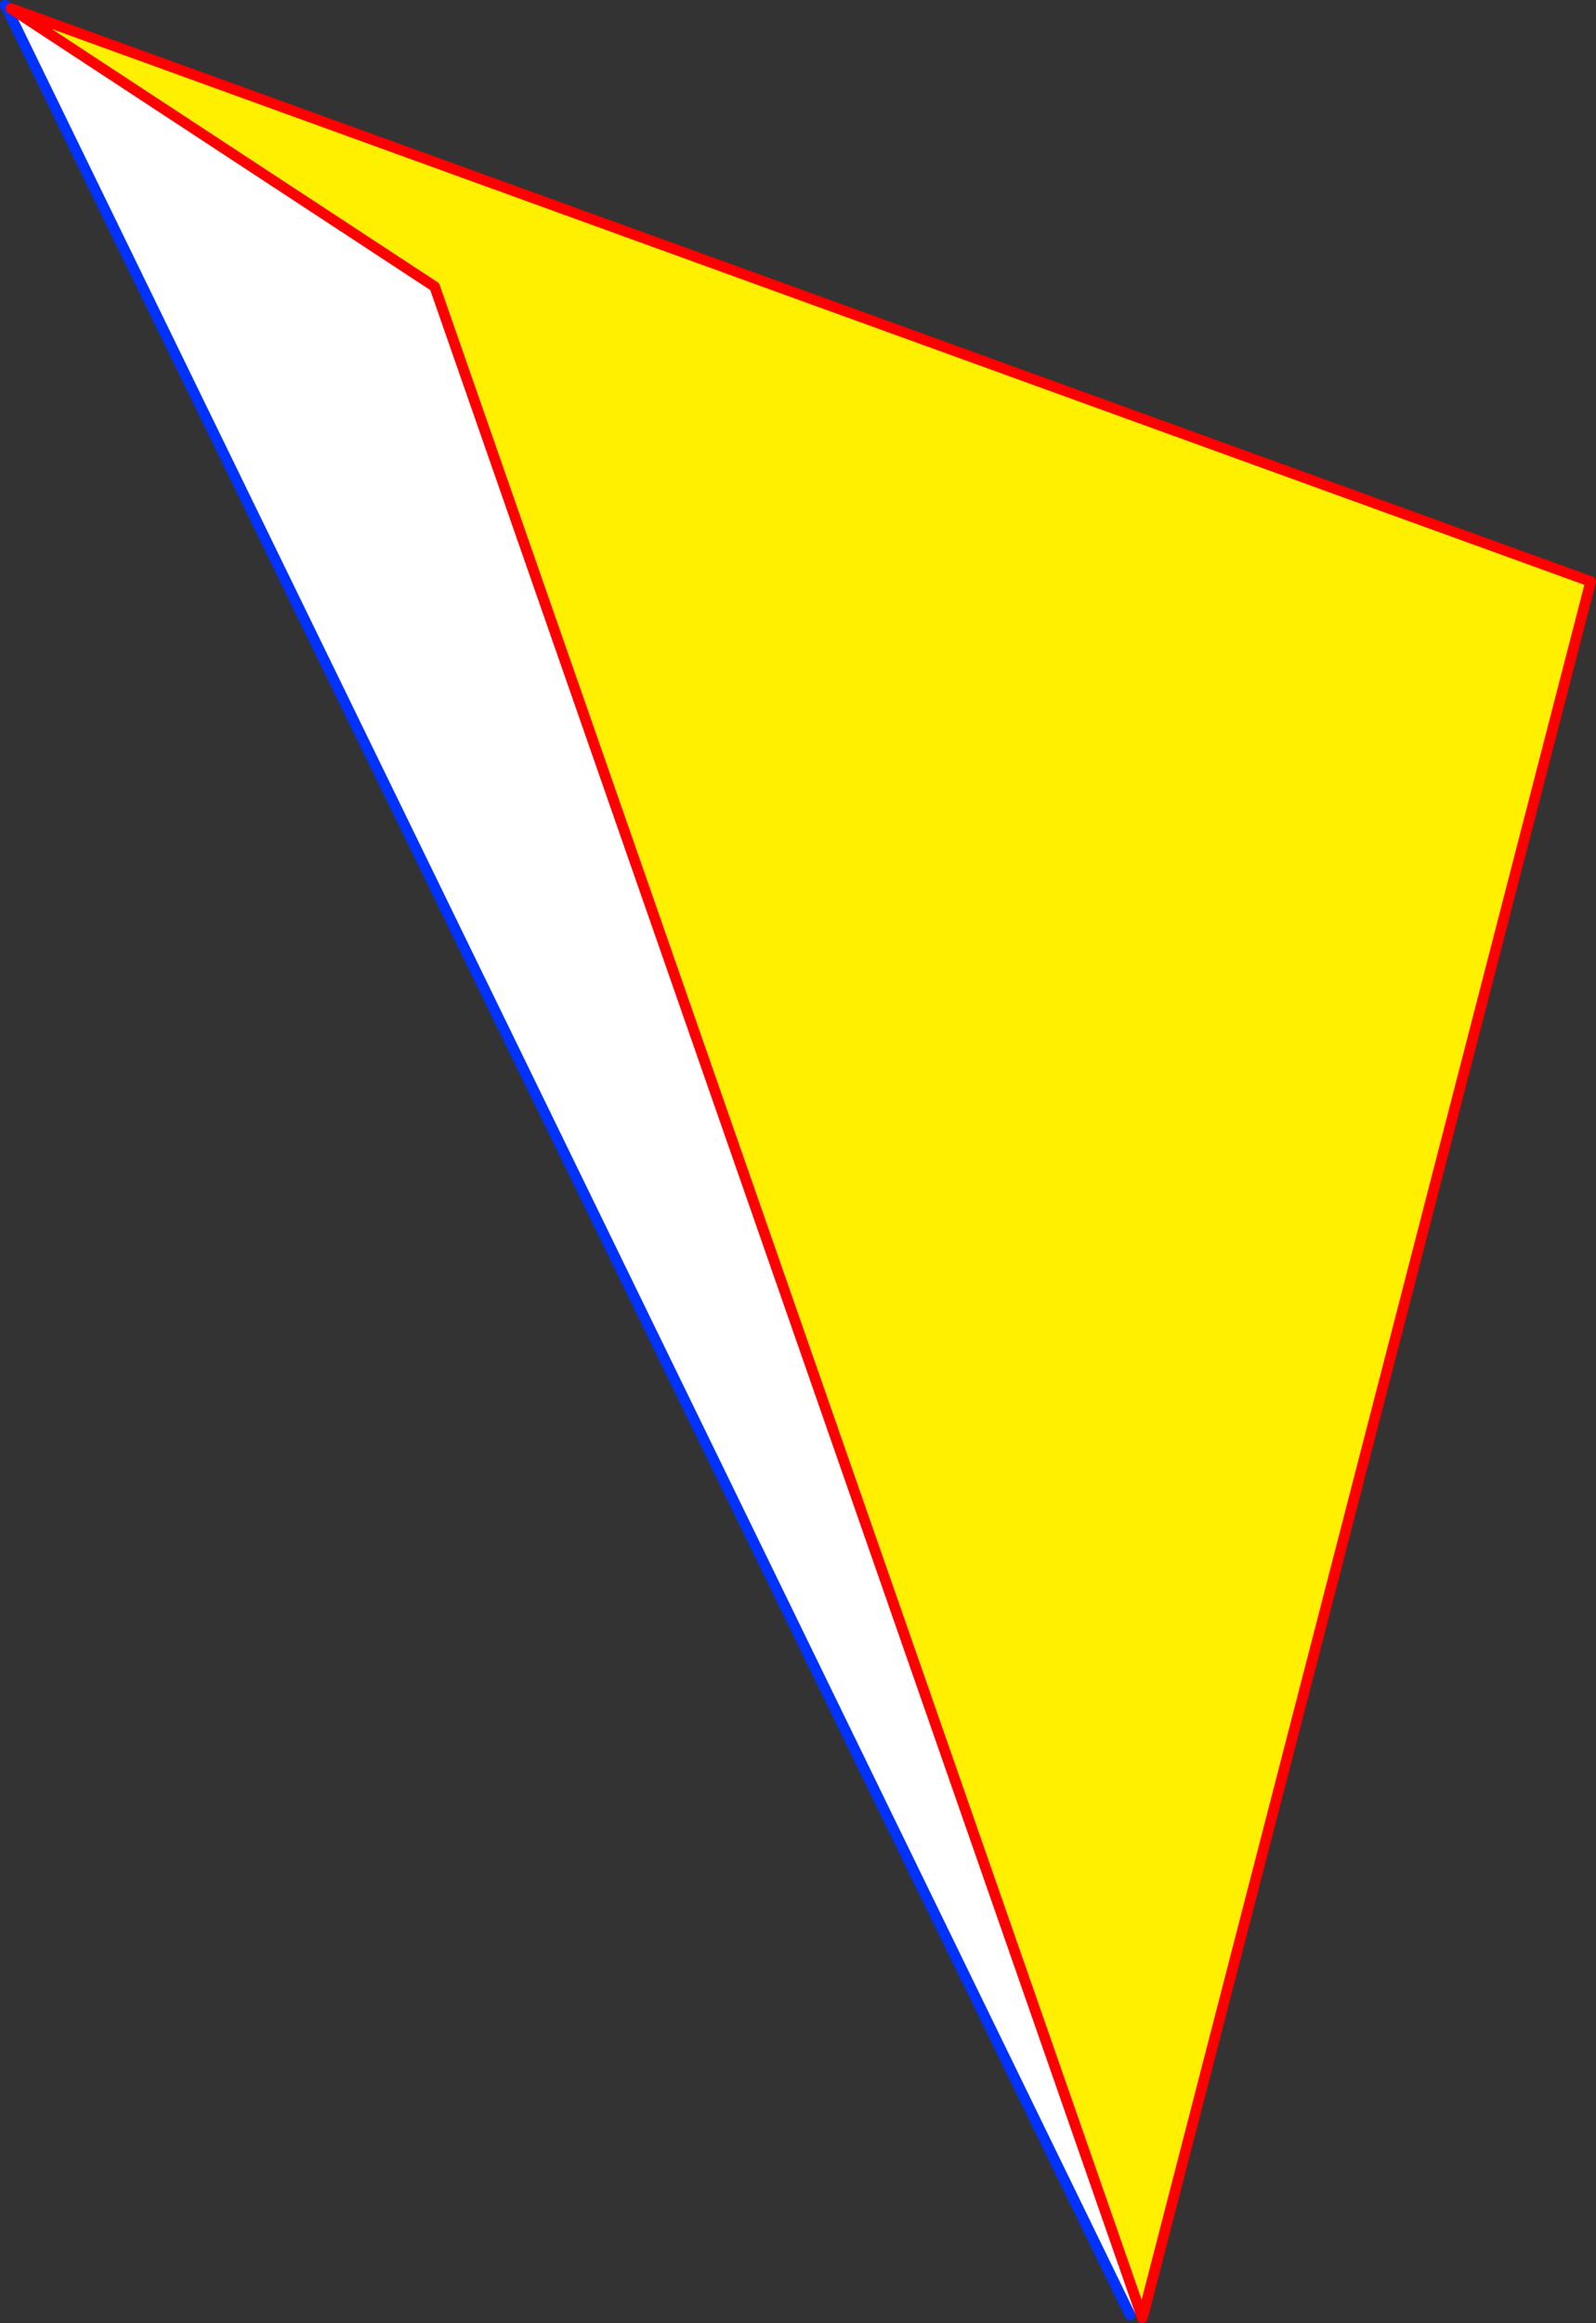
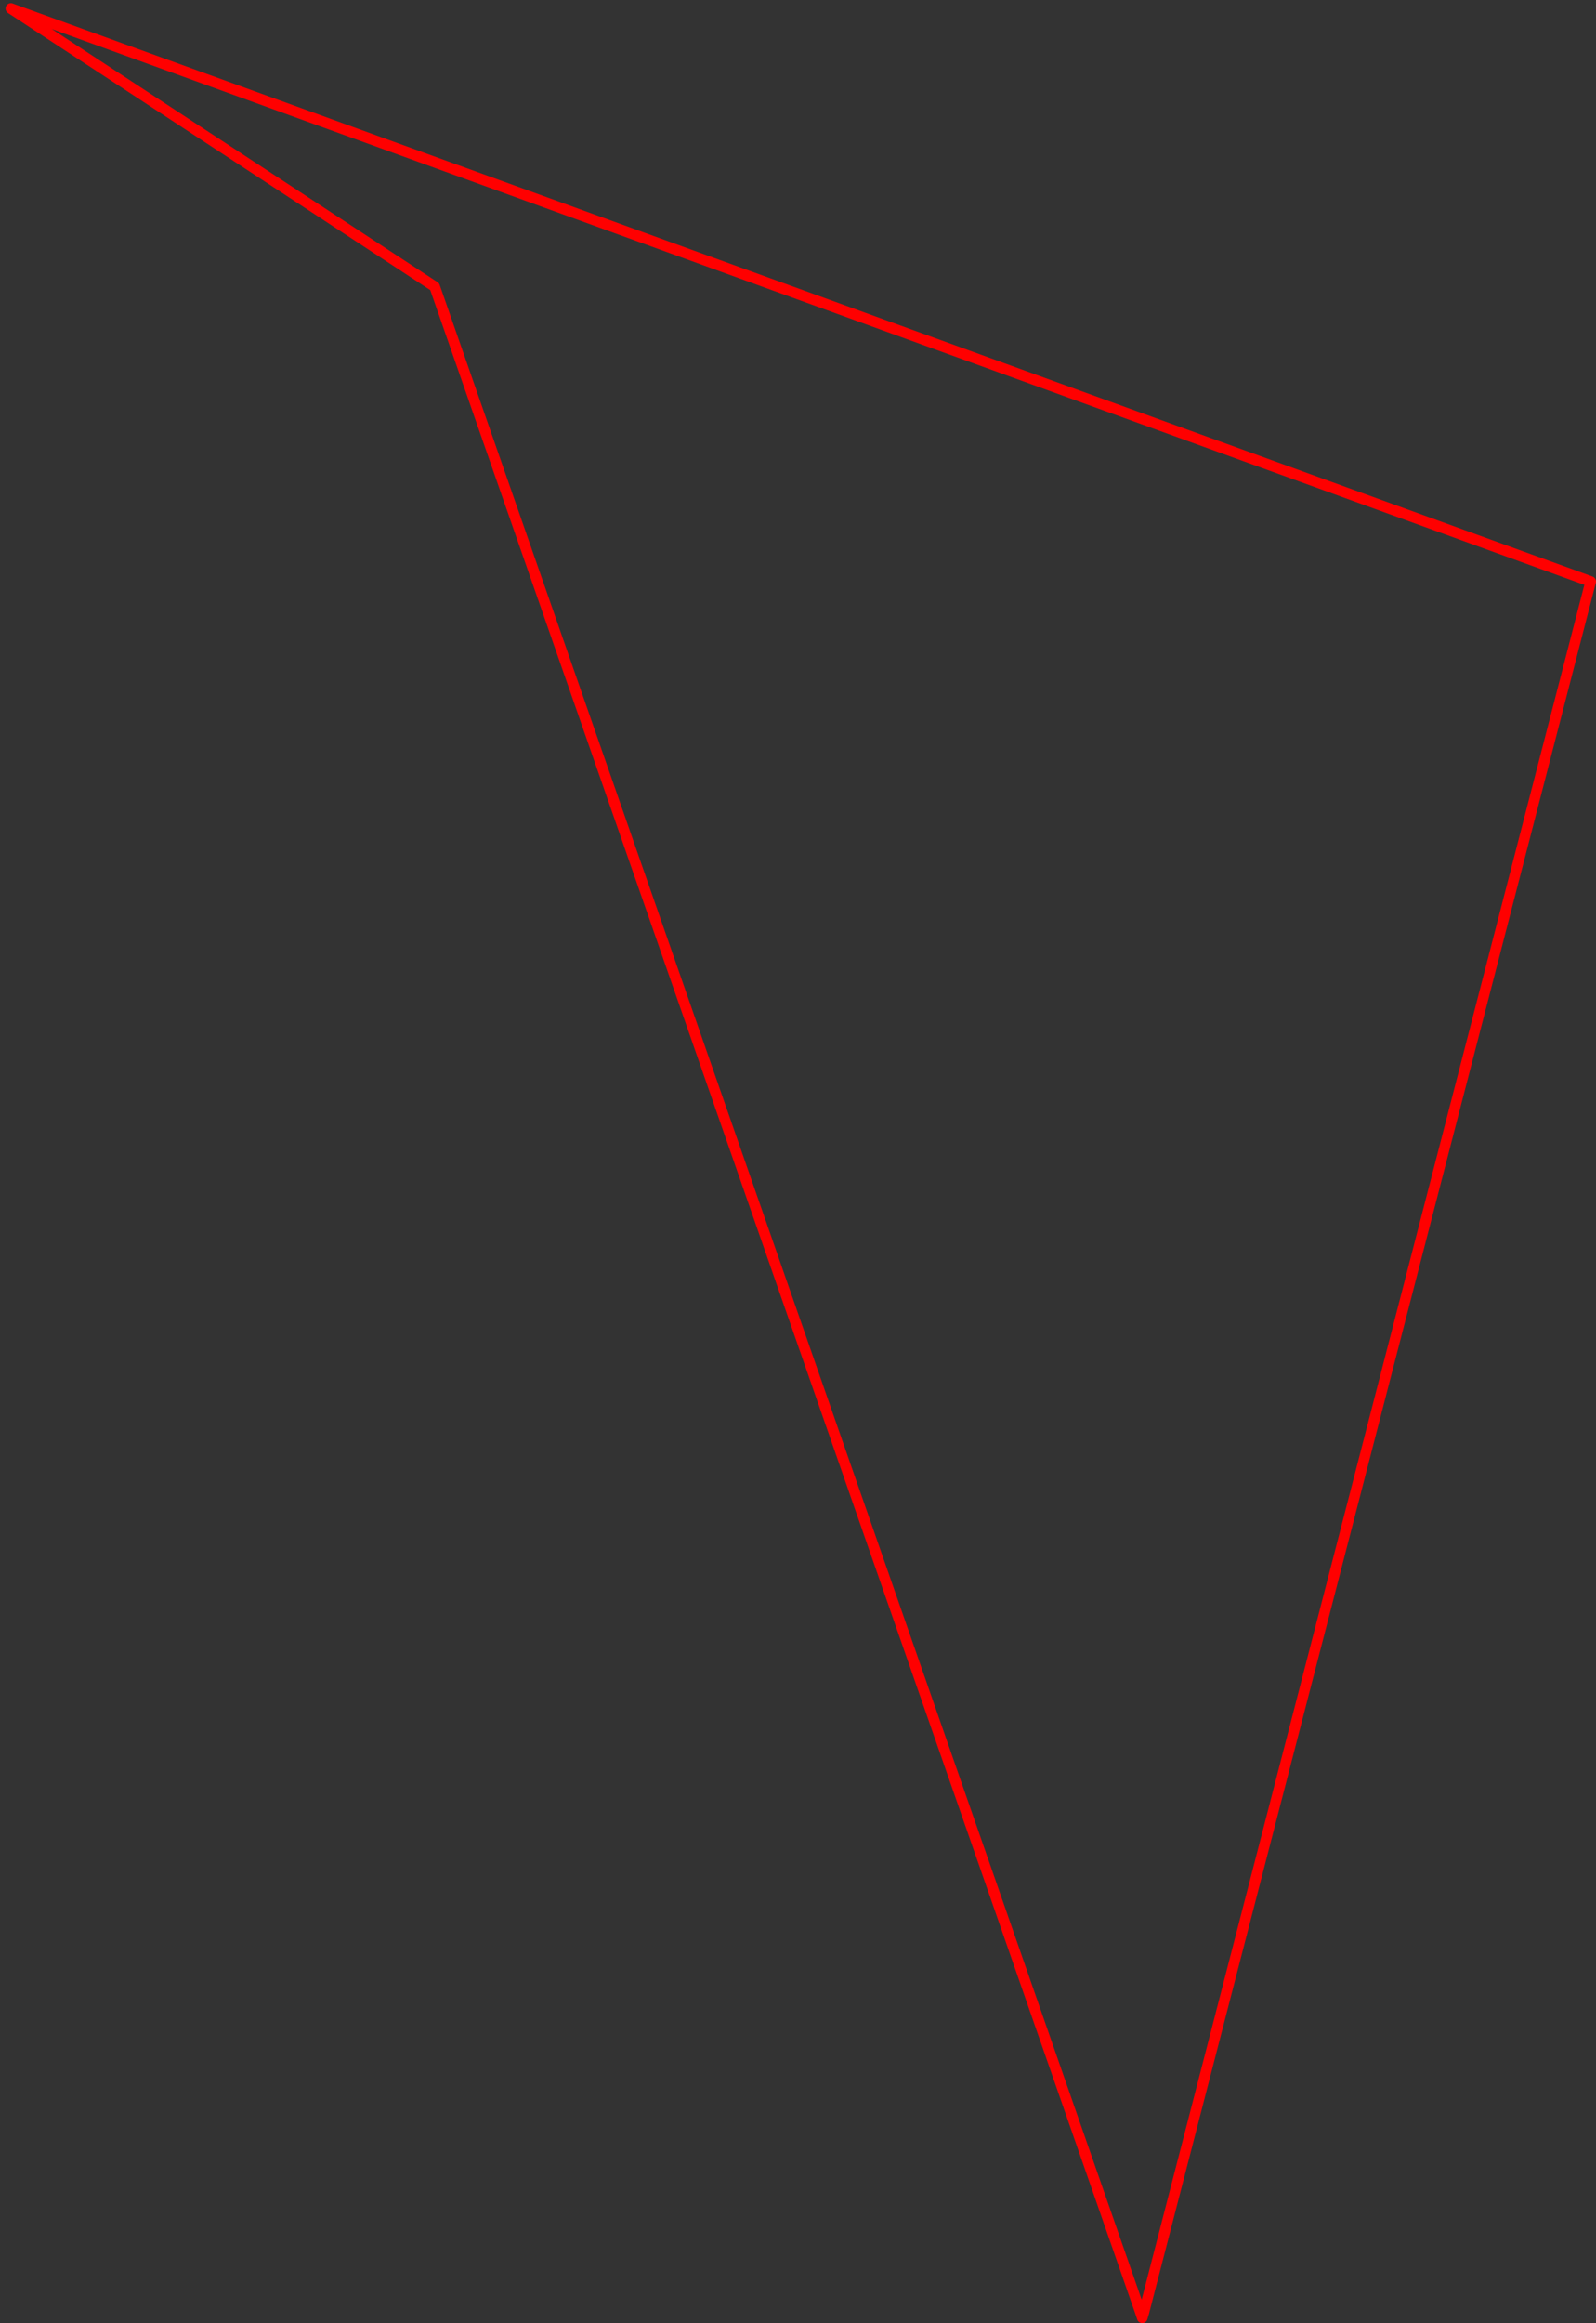
<svg xmlns="http://www.w3.org/2000/svg" height="437.65px" width="300.9px">
  <rect width="100%" height="100%" fill="#333333" stroke="none" />
  <g transform="matrix(1.0, 0.0, 0.0, 1.0, -245.05, -64.0)">
-     <path d="M246.5 65.9 L247.1 65.6 327.0 118.0 460.0 499.45 458.1 500.1 246.5 65.9 M460.7 499.65 L460.4 500.65 460.0 499.45 460.7 499.65" fill="#ffffff" fill-rule="evenodd" stroke="none" />
-     <path d="M247.1 65.6 L544.95 173.55 460.7 499.65 460.0 499.45 327.0 118.0 247.1 65.6" fill="#fff000" fill-rule="evenodd" stroke="none" />
-     <path d="M246.5 65.9 L246.05 65.0 M458.1 500.1 L246.5 65.9" fill="none" stroke="#0032ff" stroke-linecap="round" stroke-linejoin="round" stroke-width="2.0" />
    <path d="M247.1 65.6 L544.95 173.55 460.7 499.65 460.4 500.65 460.0 499.45 327.0 118.0 247.1 65.6" fill="none" stroke="#ff0000" stroke-linecap="round" stroke-linejoin="round" stroke-width="2.0" />
  </g>
</svg>